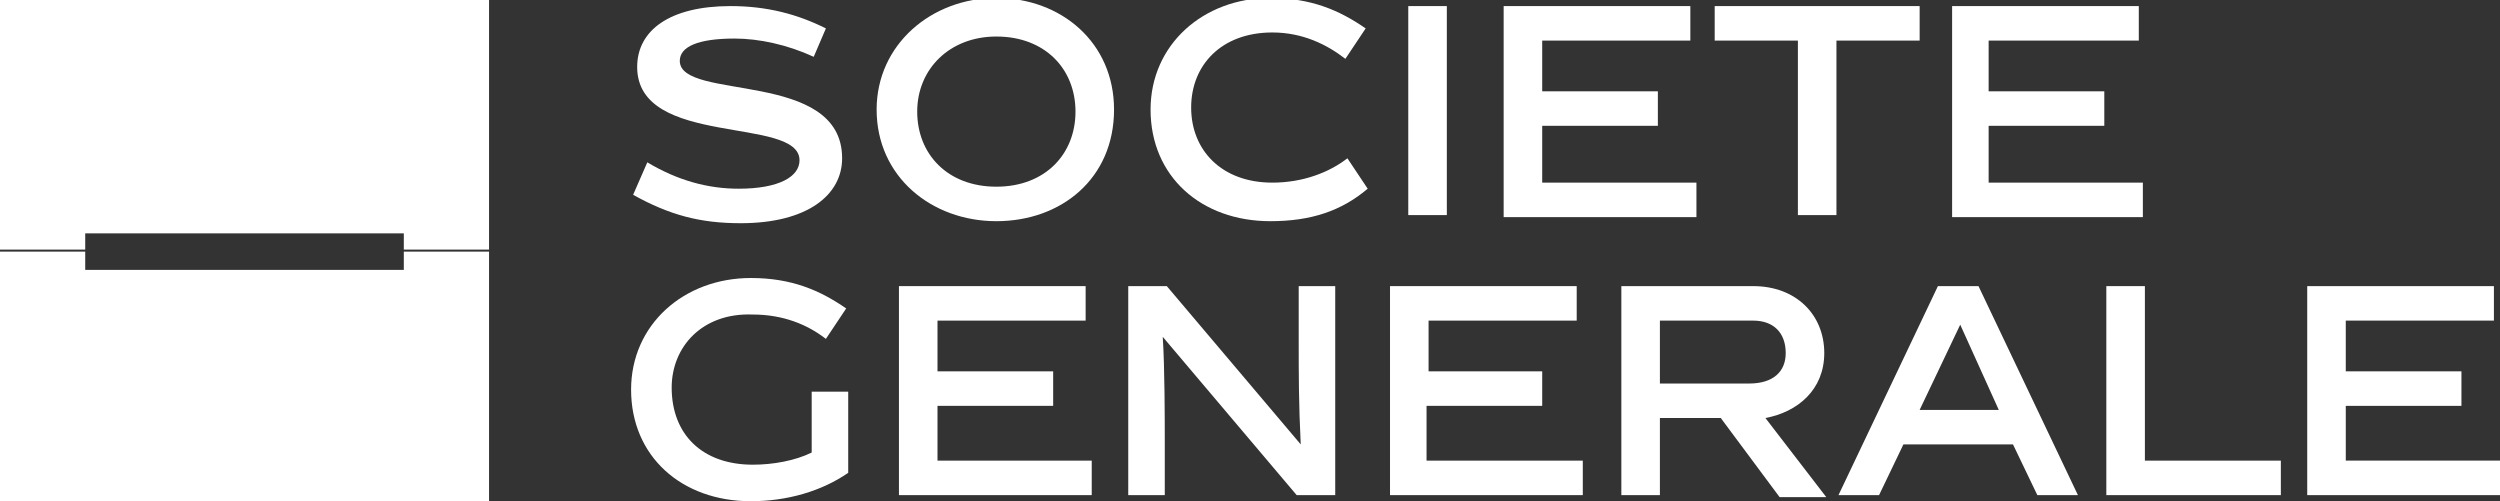
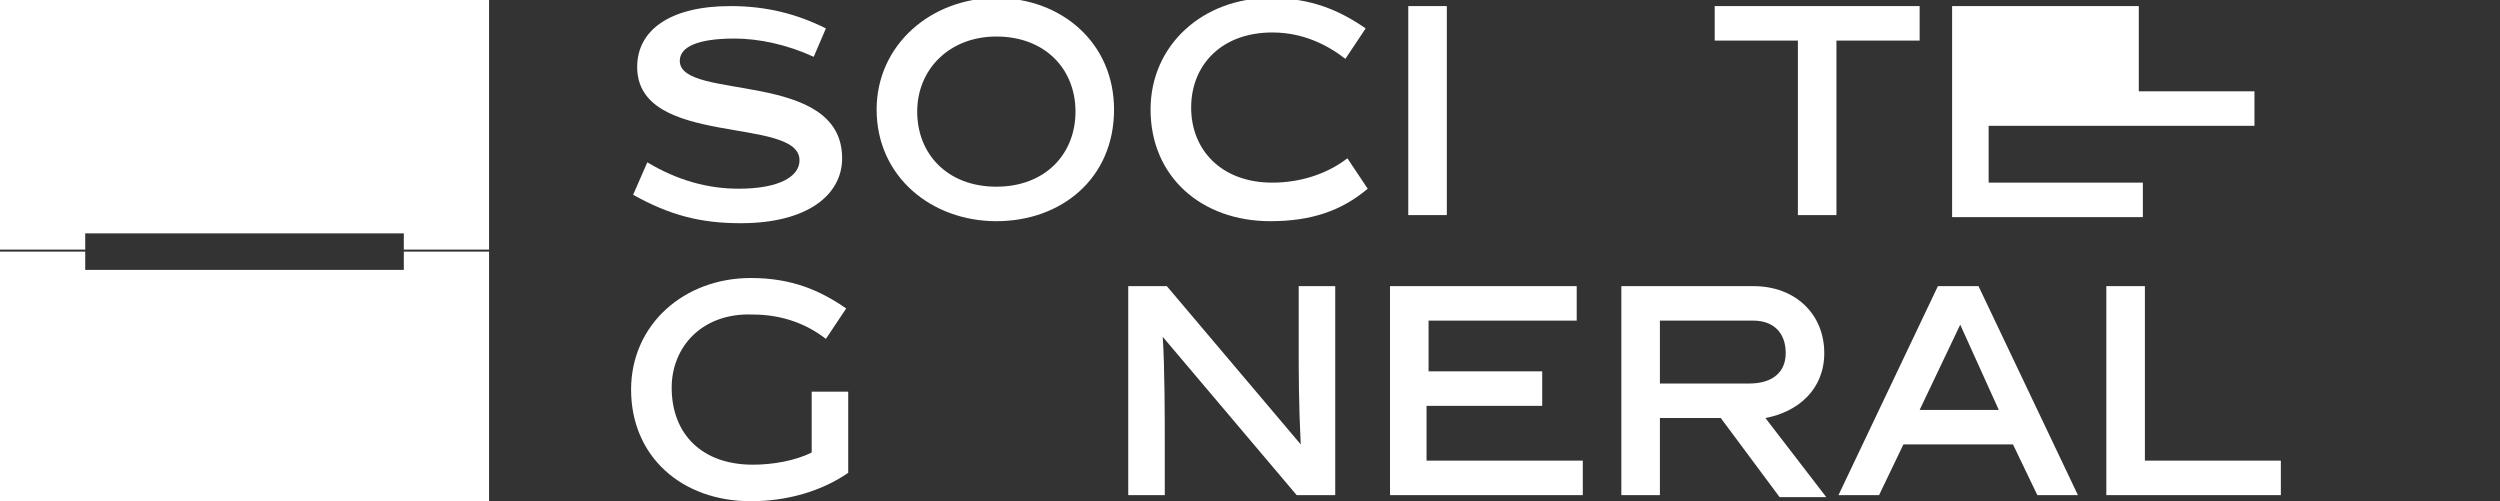
<svg xmlns="http://www.w3.org/2000/svg" version="1.1" id="Layer_1" x="0px" y="0px" viewBox="0 0 123.2 24.7" style="enable-background:new 0 0 123.2 24.7;" xml:space="preserve">
  <rect x="0" y="0" width="123.2" height="24.7" fill="#333333" stroke="none" />
  <style type="text/css">
	.st0{fill:#FFFFFF;}
</style>
  <path id="path6" class="st0" d="M40.1,2.8c-1.3-0.6-2.7-0.9-3.9-0.9c-1.8,0-2.7,0.4-2.7,1.1c0,2,8,0.4,8,4.8c0,1.8-1.7,3.2-5,3.2  c-2,0-3.5-0.4-5.3-1.4l0.7-1.6c1.5,0.9,3,1.3,4.5,1.3c2,0,3-0.6,3-1.4c0-2.2-8-0.6-8-4.6c0-1.8,1.6-3,4.6-3c1.8,0,3.3,0.4,4.7,1.1  L40.1,2.8" />
  <path id="path8" class="st0" d="M49.1,10.9c-3.2,0-5.9-2.2-5.9-5.5c0-3.2,2.7-5.5,5.9-5.5c3.2,0,5.8,2.2,5.8,5.5  C54.9,8.8,52.3,10.9,49.1,10.9 M49.1,1.8c-2.3,0-3.9,1.6-3.9,3.7c0,2.1,1.5,3.7,3.9,3.7c2.4,0,3.9-1.6,3.9-3.7  C53,3.4,51.5,1.8,49.1,1.8" />
  <path id="path10" class="st0" d="M62.6,10.9c-3.4,0-5.9-2.2-5.9-5.5c0-3.2,2.6-5.5,5.9-5.5c2,0,3.4,0.6,4.7,1.5l-1,1.5  c-0.9-0.7-2.1-1.3-3.6-1.3c-2.5,0-4,1.6-4,3.7c0,2.1,1.5,3.7,4,3.7c1.5,0,2.8-0.5,3.7-1.2l1,1.5C66.1,10.4,64.6,10.9,62.6,10.9" />
  <path id="rect12" class="st0" d="M69.4,0.3h1.9v10.3h-1.9V0.3z" />
-   <path id="polyline14" class="st0" d="M74.1,10.7V0.3h9.2V2h-7.3v2.5h5.7v1.7h-5.7V9h7.6v1.7H74.1" />
  <path id="polyline16" class="st0" d="M90.5,2v8.6h-1.9V2h-4.1V0.3h10.1V2H90.5" />
-   <path id="polyline18" class="st0" d="M96.2,10.7V0.3h9.2V2H98v2.5h5.7v1.7H98V9h7.6v1.7H96.2" />
+   <path id="polyline18" class="st0" d="M96.2,10.7V0.3h9.2V2v2.5h5.7v1.7H98V9h7.6v1.7H96.2" />
  <path id="path20" class="st0" d="M37.1,22.9c1,0,2.1-0.2,2.9-0.6v-3h1.8v4c-1.3,0.9-3,1.4-4.8,1.4c-3.4,0-5.9-2.2-5.9-5.5  c0-3.2,2.6-5.5,5.9-5.5c2,0,3.4,0.6,4.7,1.5l-1,1.5c-0.9-0.7-2.1-1.2-3.6-1.2c-2.5-0.1-4,1.6-4,3.6C33.1,21.4,34.6,22.9,37.1,22.9" />
-   <path id="polyline22" class="st0" d="M44.3,24.4V14.1h9.2v1.7h-7.3v2.5h5.7V20h-5.7v2.7h7.6v1.7H44.3" />
  <path id="path24" class="st0" d="M57.4,24.4h-1.8V14.1h1.9l6.6,7.8l0,0c-0.1-2-0.1-3.5-0.1-5.1v-2.7h1.8v10.3h-1.9l-6.6-7.8l0,0  c0.1,1.5,0.1,4.2,0.1,5.1V24.4" />
  <path id="polyline26" class="st0" d="M68.5,24.4V14.1h9.2v1.7h-7.3v2.5H76V20h-5.7v2.7H78v1.7H68.5" />
  <path id="path28" class="st0" d="M84.8,20.6h-3v3.8h-1.9V14.1h6.5c2.1,0,3.5,1.4,3.5,3.3c0,1.8-1.3,2.9-2.9,3.2l3,3.9h-2.3  L84.8,20.6 M86.2,18.9c1.2,0,1.8-0.6,1.8-1.5c0-1-0.6-1.6-1.6-1.6h-4.6v3.1H86.2L86.2,18.9z" />
  <path id="path30" class="st0" d="M93.8,21.9l-1.2,2.5h-2l4.9-10.3h2l4.9,10.3h-2l-1.2-2.5H93.8 M94.6,20.2h3.9L96.6,16L94.6,20.2  L94.6,20.2z" />
  <path id="polyline32" class="st0" d="M103.8,24.4V14.1h1.9v8.6h6.7v1.7H103.8" />
-   <path id="polyline34" class="st0" d="M113.7,24.4V14.1h9.2v1.7h-7.3v2.5h5.7V20h-5.7v2.7h7.6v1.7H113.7" />
  <g>
    <polygon class="st0" points="19.9,11.5 19.9,12.3 24.1,12.3 24.1,0 0,0 0,12.3 4.2,12.3 4.2,11.5  " />
    <polygon class="st0" points="4.2,13.3 4.2,12.4 0,12.4 0,24.7 24.1,24.7 24.1,12.4 19.9,12.4 19.9,13.3  " />
  </g>
</svg>